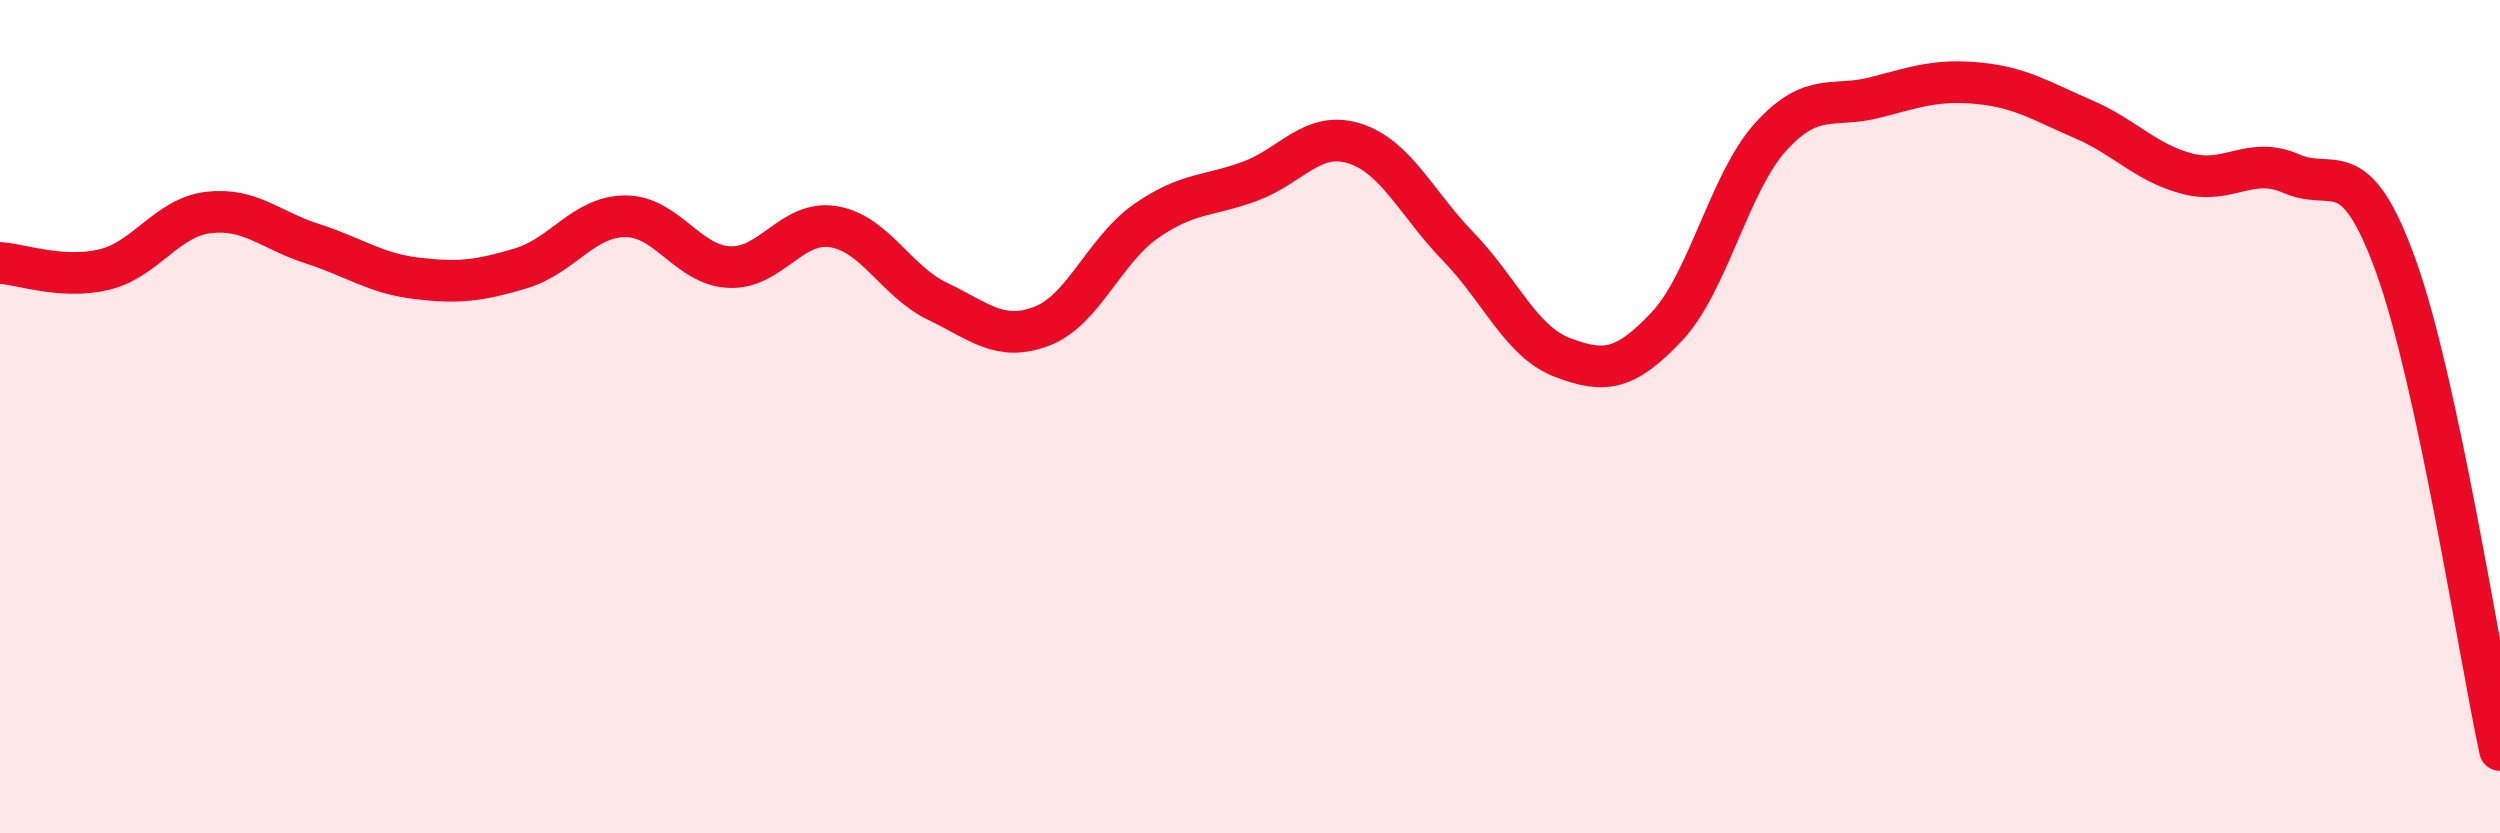
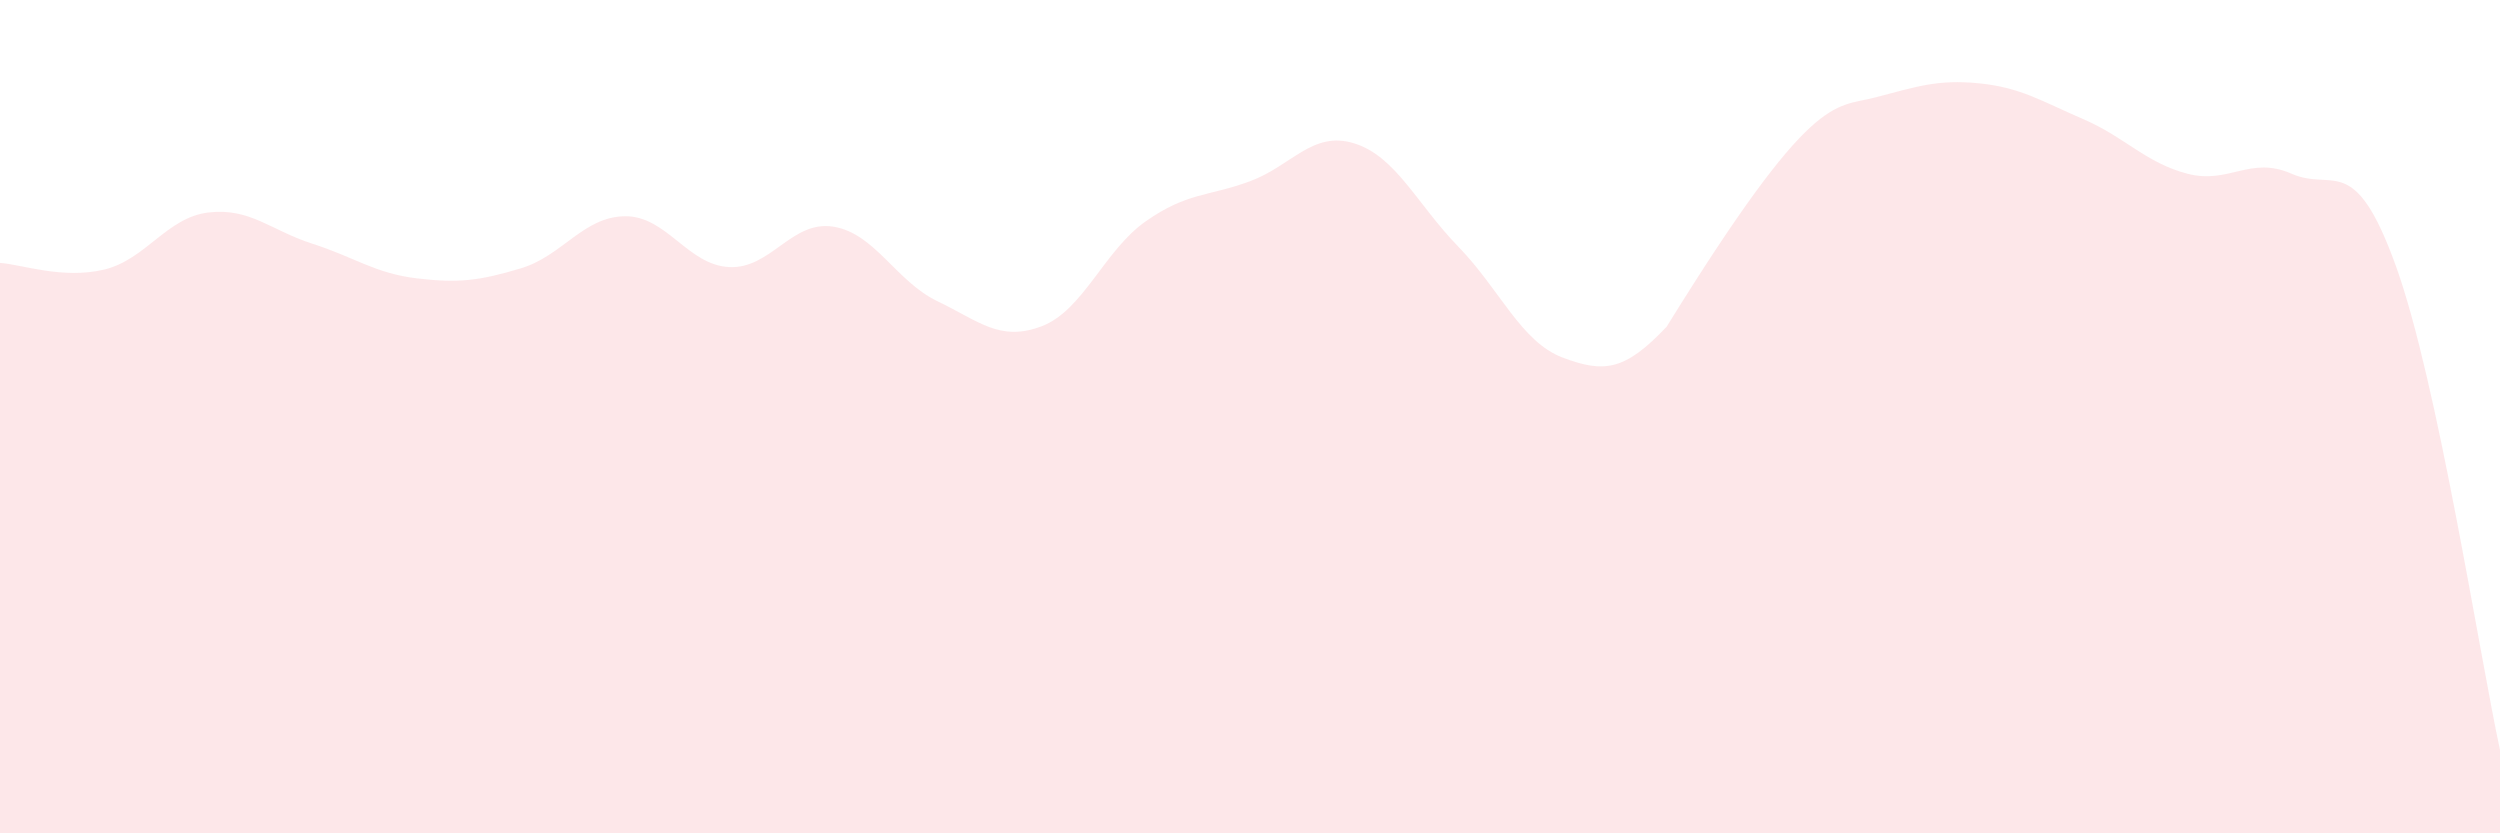
<svg xmlns="http://www.w3.org/2000/svg" width="60" height="20" viewBox="0 0 60 20">
-   <path d="M 0,6.31 C 0.5,6.34 1.5,6.71 2.5,6.47 C 3.5,6.23 4,5.22 5,5.1 C 6,4.98 6.5,5.53 7.5,5.85 C 8.5,6.17 9,6.56 10,6.68 C 11,6.8 11.5,6.74 12.5,6.44 C 13.5,6.14 14,5.2 15,5.19 C 16,5.18 16.5,6.36 17.5,6.41 C 18.5,6.46 19,5.28 20,5.44 C 21,5.6 21.5,6.75 22.5,7.23 C 23.5,7.71 24,8.21 25,7.83 C 26,7.45 26.5,6.01 27.5,5.31 C 28.5,4.61 29,4.72 30,4.35 C 31,3.98 31.5,3.13 32.5,3.44 C 33.5,3.75 34,4.89 35,5.92 C 36,6.95 36.5,8.2 37.5,8.58 C 38.5,8.96 39,8.9 40,7.84 C 41,6.78 41.5,4.38 42.5,3.28 C 43.5,2.18 44,2.6 45,2.34 C 46,2.08 46.5,1.9 47.5,2 C 48.5,2.1 49,2.43 50,2.86 C 51,3.29 51.5,3.91 52.5,4.17 C 53.5,4.43 54,3.73 55,4.17 C 56,4.61 56.5,3.61 57.5,6.38 C 58.5,9.15 59.5,15.68 60,18L60 20L0 20Z" fill="#EB0A25" opacity="0.1" stroke-linecap="round" stroke-linejoin="round" />
-   <path d="M 0,6.31 C 0.5,6.34 1.5,6.71 2.5,6.47 C 3.5,6.23 4,5.22 5,5.1 C 6,4.98 6.5,5.53 7.5,5.85 C 8.5,6.17 9,6.56 10,6.68 C 11,6.8 11.5,6.74 12.5,6.44 C 13.5,6.14 14,5.2 15,5.19 C 16,5.18 16.5,6.36 17.5,6.41 C 18.5,6.46 19,5.28 20,5.44 C 21,5.6 21.5,6.75 22.5,7.23 C 23.5,7.71 24,8.21 25,7.83 C 26,7.45 26.5,6.01 27.5,5.31 C 28.5,4.61 29,4.72 30,4.35 C 31,3.98 31.5,3.13 32.5,3.44 C 33.5,3.75 34,4.89 35,5.92 C 36,6.95 36.5,8.2 37.5,8.58 C 38.5,8.96 39,8.9 40,7.84 C 41,6.78 41.5,4.38 42.5,3.28 C 43.5,2.18 44,2.6 45,2.34 C 46,2.08 46.5,1.9 47.5,2 C 48.5,2.1 49,2.43 50,2.86 C 51,3.29 51.5,3.91 52.5,4.17 C 53.5,4.43 54,3.73 55,4.17 C 56,4.61 56.5,3.61 57.5,6.38 C 58.5,9.15 59.5,15.68 60,18" stroke="#EB0A25" stroke-width="1" fill="none" stroke-linecap="round" stroke-linejoin="round" />
+   <path d="M 0,6.31 C 0.5,6.34 1.5,6.71 2.5,6.47 C 3.5,6.23 4,5.22 5,5.1 C 6,4.98 6.5,5.53 7.5,5.85 C 8.5,6.17 9,6.56 10,6.68 C 11,6.8 11.5,6.74 12.5,6.44 C 13.5,6.14 14,5.2 15,5.19 C 16,5.18 16.5,6.36 17.5,6.41 C 18.5,6.46 19,5.28 20,5.44 C 21,5.6 21.5,6.75 22.5,7.23 C 23.5,7.71 24,8.21 25,7.83 C 26,7.45 26.5,6.01 27.5,5.31 C 28.5,4.61 29,4.72 30,4.35 C 31,3.98 31.5,3.13 32.5,3.44 C 33.5,3.75 34,4.89 35,5.92 C 36,6.95 36.5,8.2 37.5,8.58 C 38.5,8.96 39,8.9 40,7.84 C 43.5,2.18 44,2.6 45,2.34 C 46,2.08 46.5,1.9 47.5,2 C 48.5,2.1 49,2.43 50,2.86 C 51,3.29 51.5,3.91 52.5,4.17 C 53.5,4.43 54,3.73 55,4.17 C 56,4.61 56.5,3.61 57.5,6.38 C 58.5,9.15 59.5,15.68 60,18L60 20L0 20Z" fill="#EB0A25" opacity="0.1" stroke-linecap="round" stroke-linejoin="round" />
</svg>